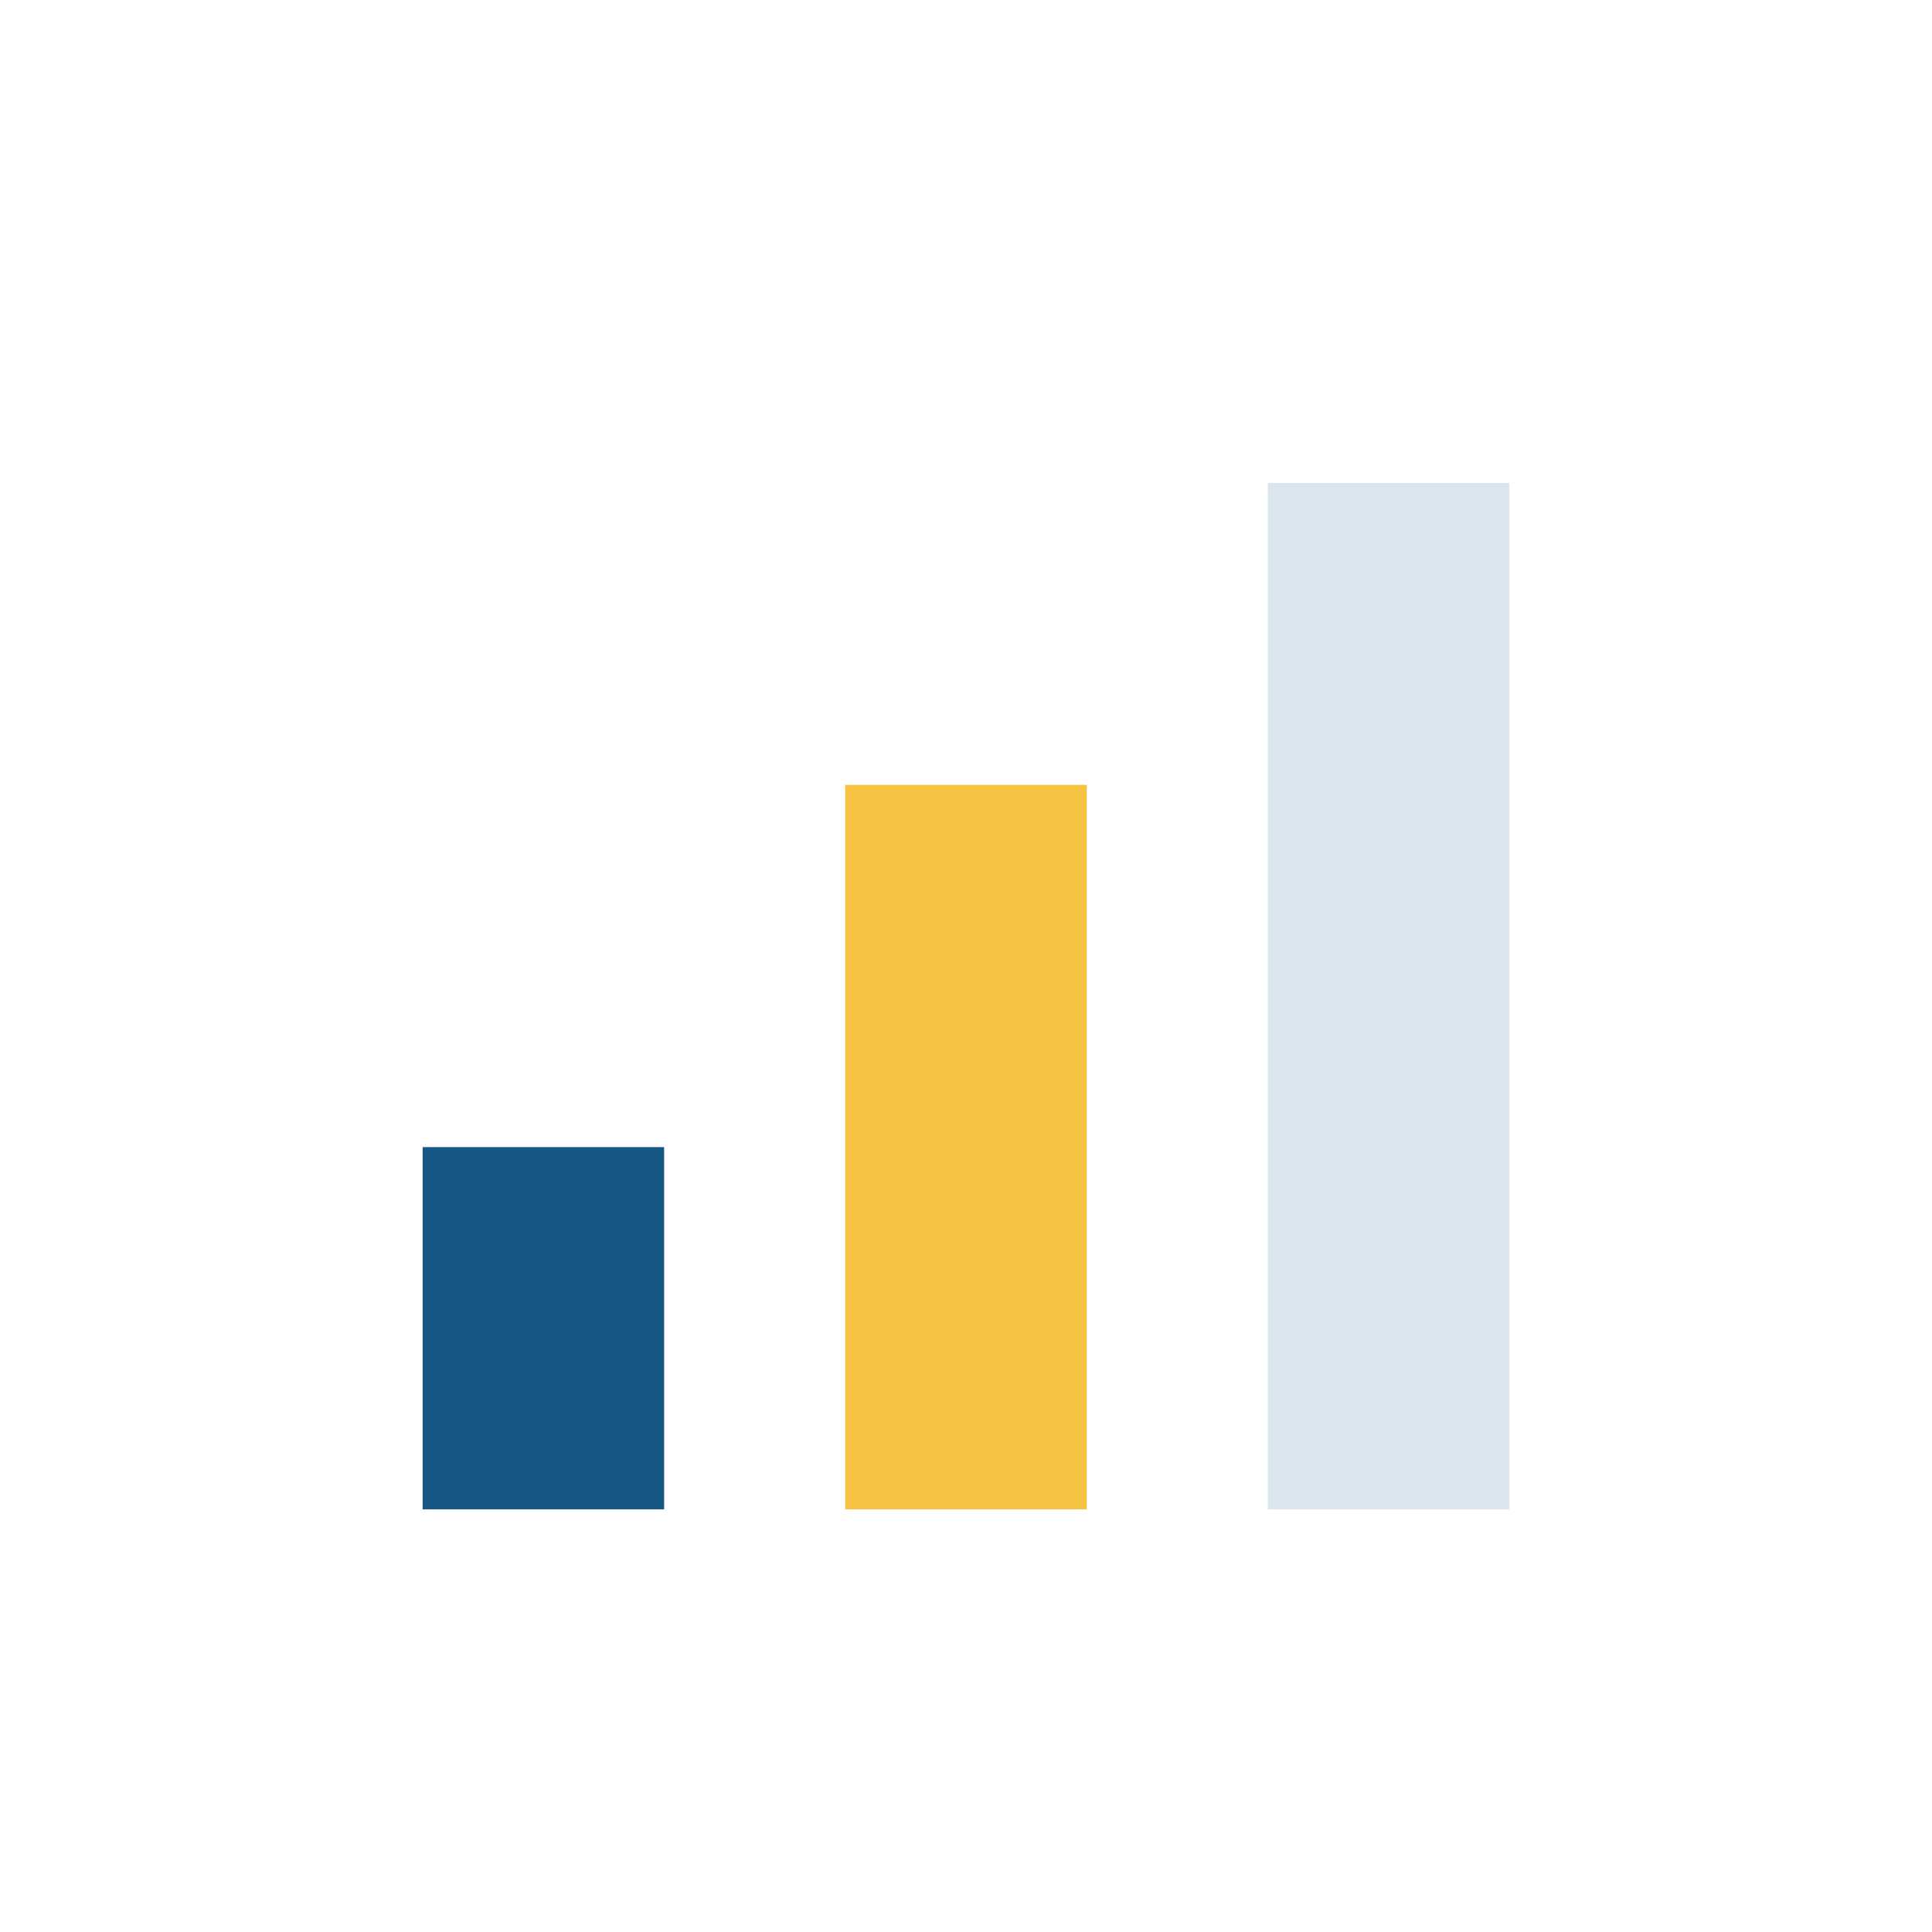
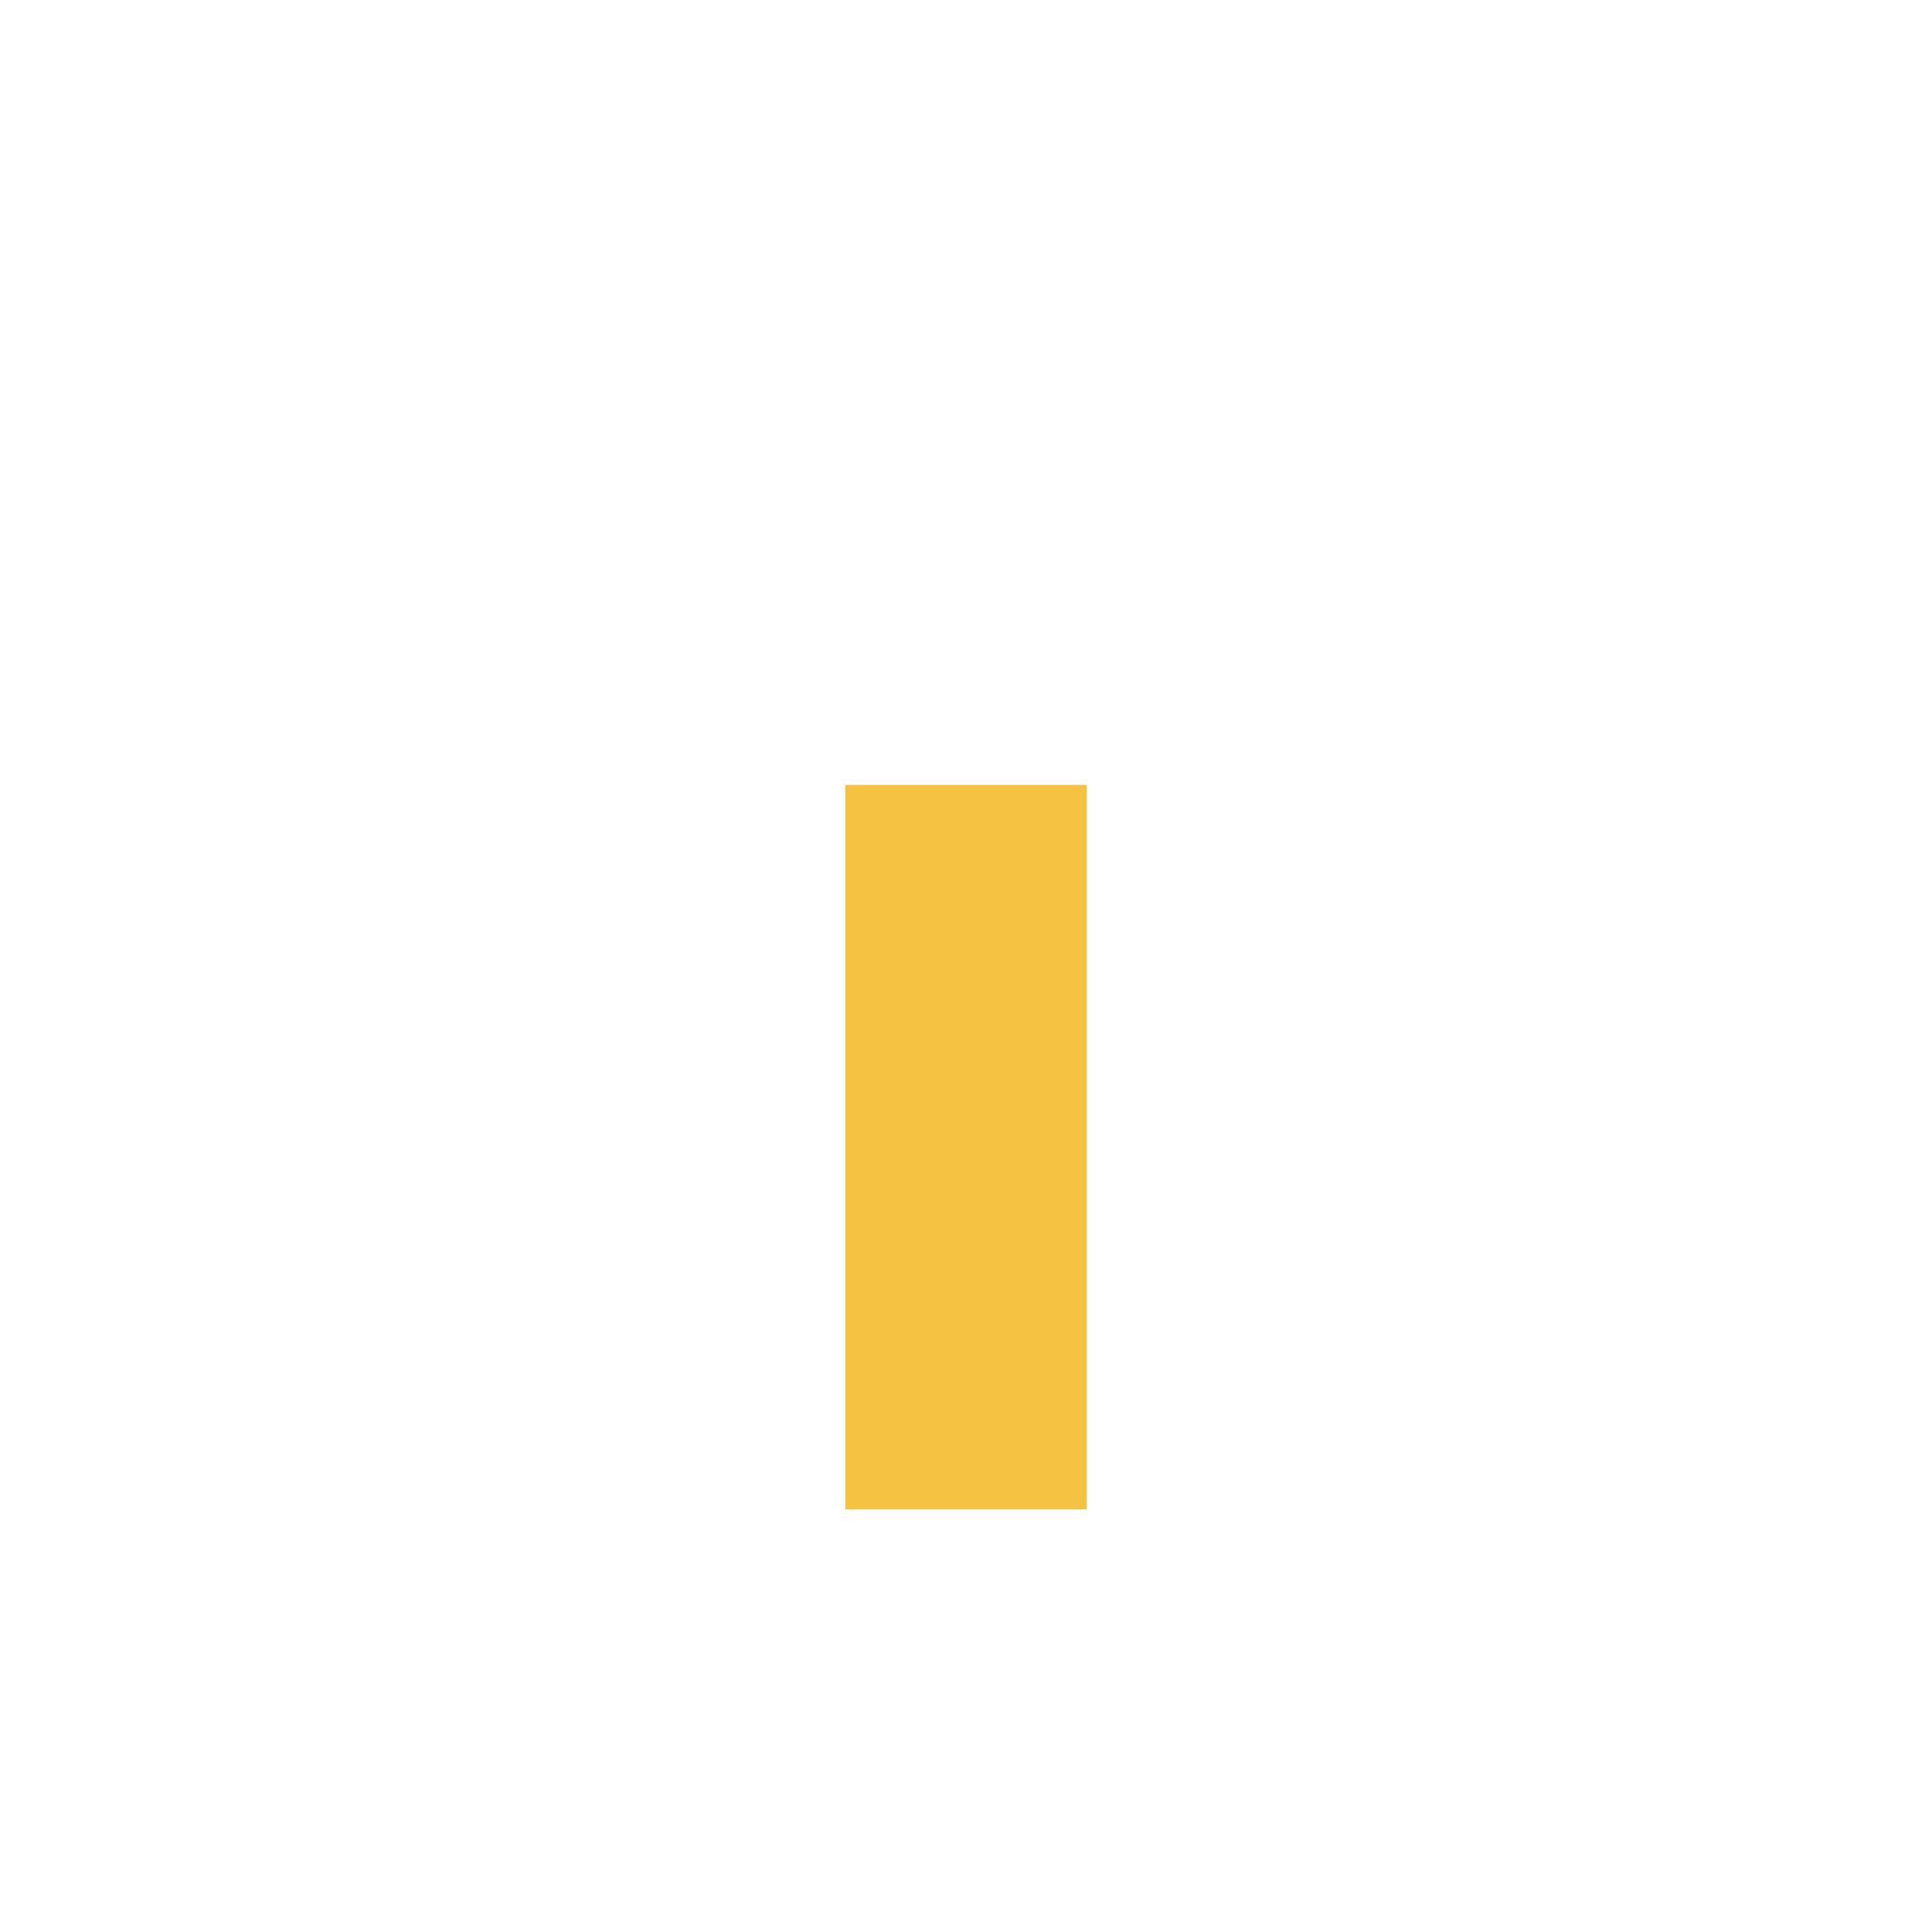
<svg xmlns="http://www.w3.org/2000/svg" width="32" height="32" viewBox="0 0 32 32">
-   <rect x="7" y="19" width="4" height="6" fill="#165785" />
  <rect x="14" y="13" width="4" height="12" fill="#F5C242" />
-   <rect x="21" y="8" width="4" height="17" fill="#D9E6EF" />
</svg>